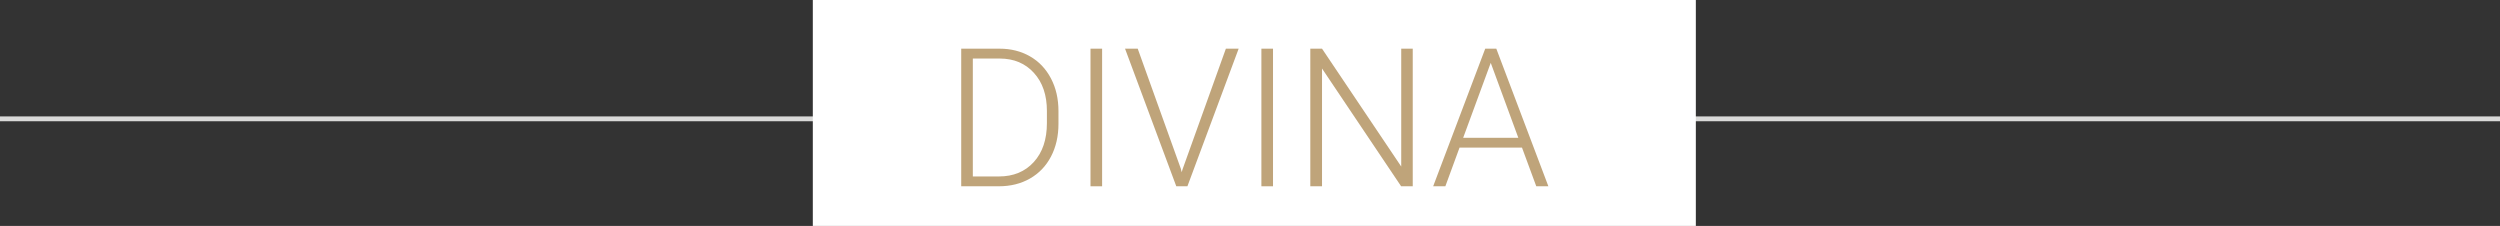
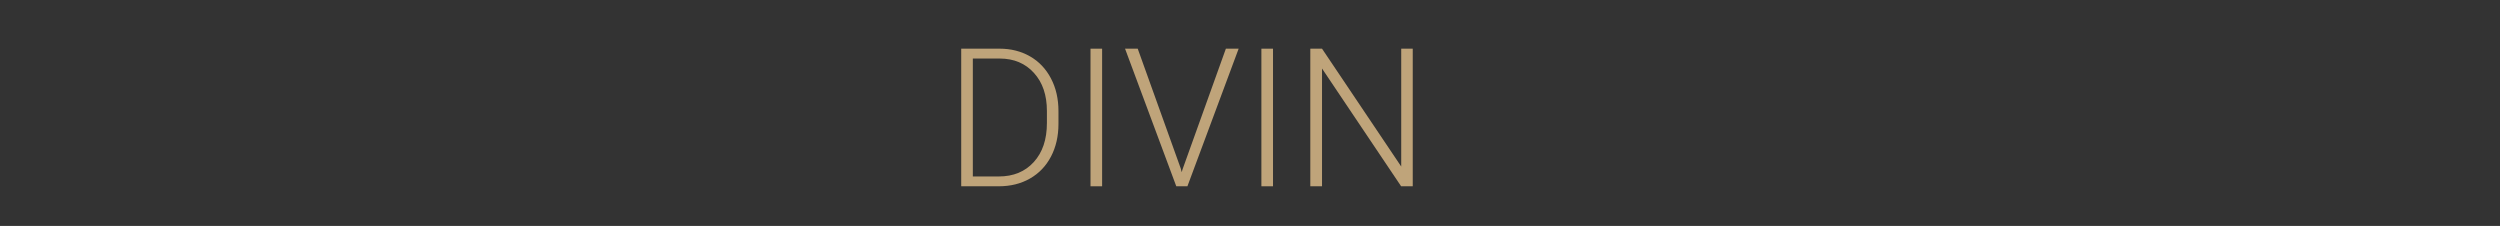
<svg xmlns="http://www.w3.org/2000/svg" id="Layer_1" data-name="Layer 1" viewBox="0 0 516.69 46.69">
  <rect x="0" y="0" width="516.69" height="46.69" fill="#333333" stroke="none" />
  <defs>
    <style>
      .cls-1 {
        fill: #d9d9d8;
      }

      .cls-2 {
        fill: #fff;
      }

      .cls-3 {
        fill: #bfa47a;
      }
    </style>
  </defs>
-   <rect class="cls-1" y="24.06" width="516.69" height="1" />
-   <rect class="cls-2" x="167.99" width="182.5" height="46.69" />
  <g>
    <path class="cls-3" d="M198.66,38.5V10.06h7.95c2.33,0,4.42.53,6.27,1.59,1.85,1.06,3.29,2.58,4.33,4.56,1.04,1.98,1.55,4.23,1.55,6.76v2.62c0,2.54-.51,4.79-1.54,6.76-1.03,1.97-2.48,3.48-4.35,4.55-1.87,1.07-4.01,1.6-6.44,1.6h-7.77ZM201.06,12.09v24.38h5.39c2.99,0,5.4-.99,7.21-2.98,1.81-1.99,2.71-4.67,2.71-8.06v-2.5c0-3.27-.89-5.89-2.68-7.86-1.78-1.97-4.13-2.96-7.05-2.97h-5.59Z" />
    <path class="cls-3" d="M227.78,38.5h-2.4V10.06h2.4v28.44Z" />
-     <path class="cls-3" d="M244.07,34.98l.16.61.18-.61,8.95-24.92h2.64l-10.59,28.44h-2.3l-10.59-28.44h2.62l8.95,24.92Z" />
+     <path class="cls-3" d="M244.07,34.98l.16.61.18-.61,8.95-24.92h2.64l-10.59,28.44h-2.3l-10.59-28.44h2.62l8.95,24.92" />
    <path class="cls-3" d="M263.1,38.5h-2.4V10.06h2.4v28.44Z" />
    <path class="cls-3" d="M291.98,38.5h-2.4l-16.35-24.34v24.34h-2.42V10.06h2.42l16.37,24.36V10.06h2.38v28.44Z" />
-     <path class="cls-3" d="M314.56,30.51h-12.91l-2.93,7.99h-2.52l10.76-28.44h2.29l10.76,28.44h-2.5l-2.95-7.99ZM302.39,28.48h11.41l-5.7-15.49-5.7,15.49Z" />
  </g>
</svg>